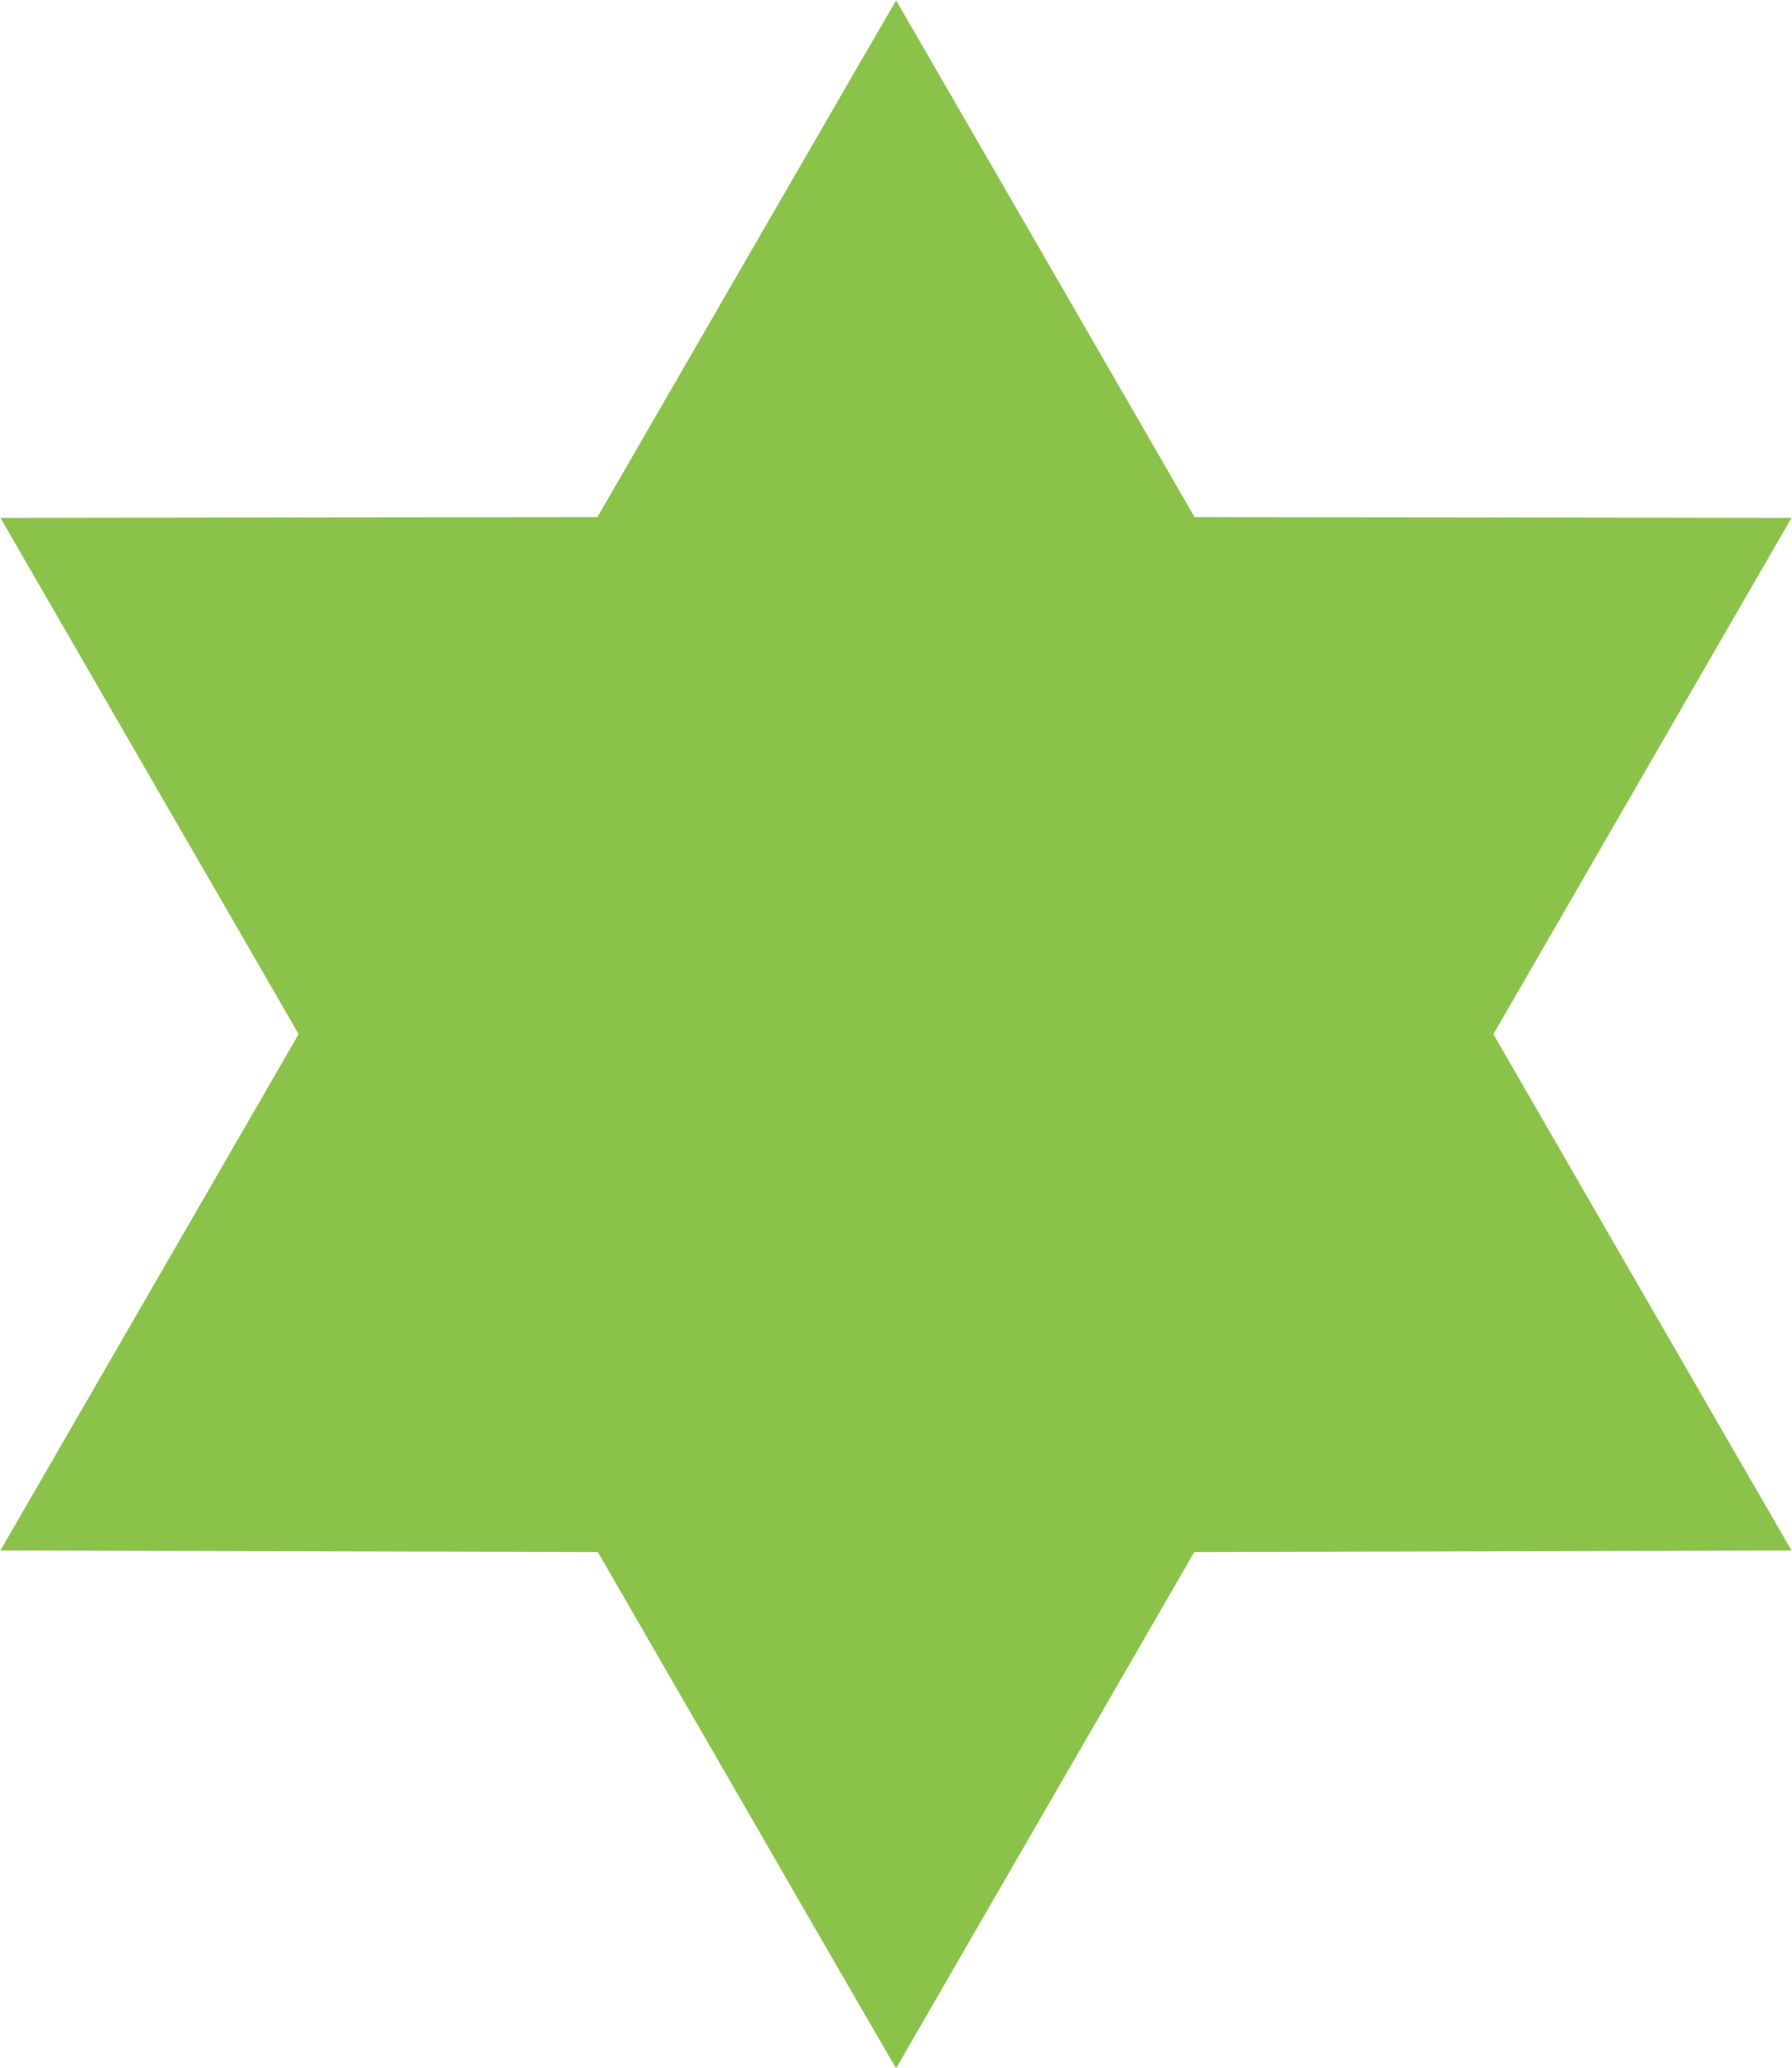
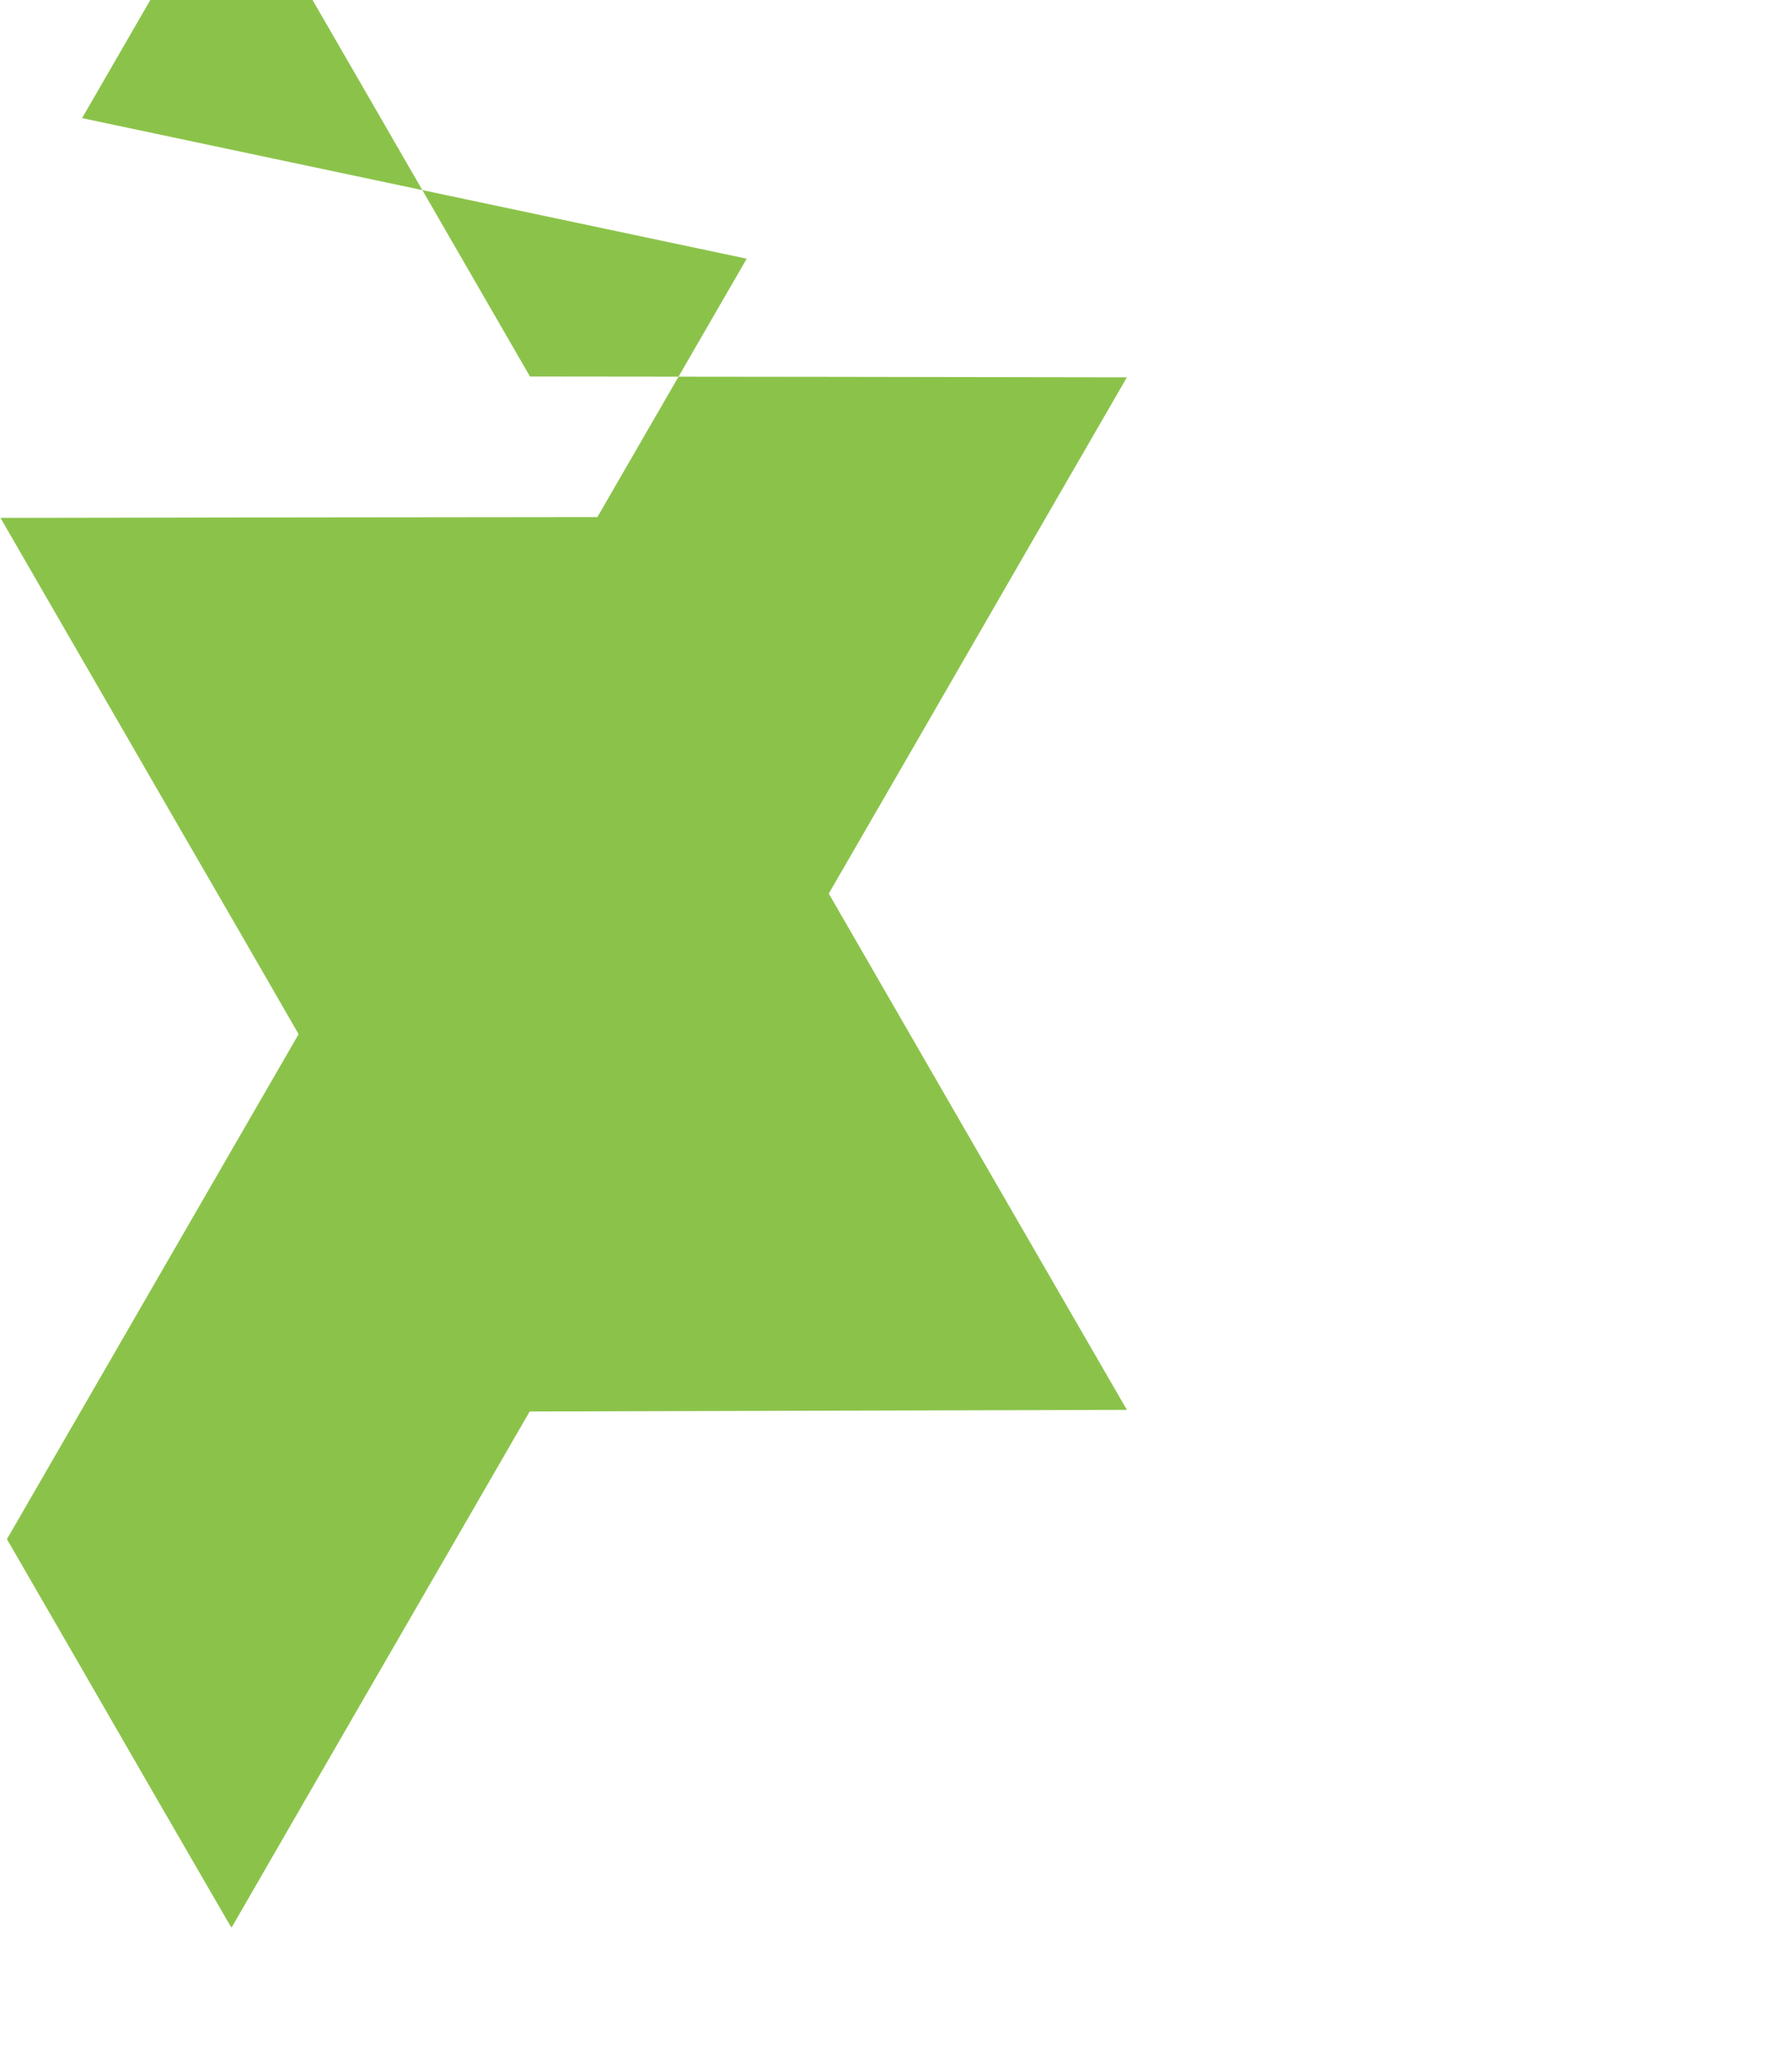
<svg xmlns="http://www.w3.org/2000/svg" version="1.0" width="1109pt" height="1280pt" viewBox="0 0 1109 1280" preserveAspectRatio="xMidYMid meet">
  <g transform="translate(0,1280) scale(0.1,-0.1)" fill="#8bc34a" stroke="none">
-     <path d="M4621 11199 l-924 -1599 -1847 -2 -1847 -3 589 -1020 c324 -561 739 -1280 923 -1597 l333 -578 -882 -1527 c-485 -841 -901 -1559 -923 -1598 l-41 -70 1849 -5 1849 -5 456 -790 c251 -434 659 -1141 906 -1570 248 -429 458 -792 467 -807 l17 -27 431 747 c237 411 653 1130 923 1597 l491 850 1848 5 1848 5 -923 1597 -922 1598 478 827 c263 456 678 1175 922 1598 l445 770 -1847 3 -1847 2 -74 128 c-144 250 -1771 3067 -1773 3069 -1 1 -417 -718 -925 -1598z" />
+     <path d="M4621 11199 l-924 -1599 -1847 -2 -1847 -3 589 -1020 c324 -561 739 -1280 923 -1597 l333 -578 -882 -1527 c-485 -841 -901 -1559 -923 -1598 c251 -434 659 -1141 906 -1570 248 -429 458 -792 467 -807 l17 -27 431 747 c237 411 653 1130 923 1597 l491 850 1848 5 1848 5 -923 1597 -922 1598 478 827 c263 456 678 1175 922 1598 l445 770 -1847 3 -1847 2 -74 128 c-144 250 -1771 3067 -1773 3069 -1 1 -417 -718 -925 -1598z" />
  </g>
</svg>